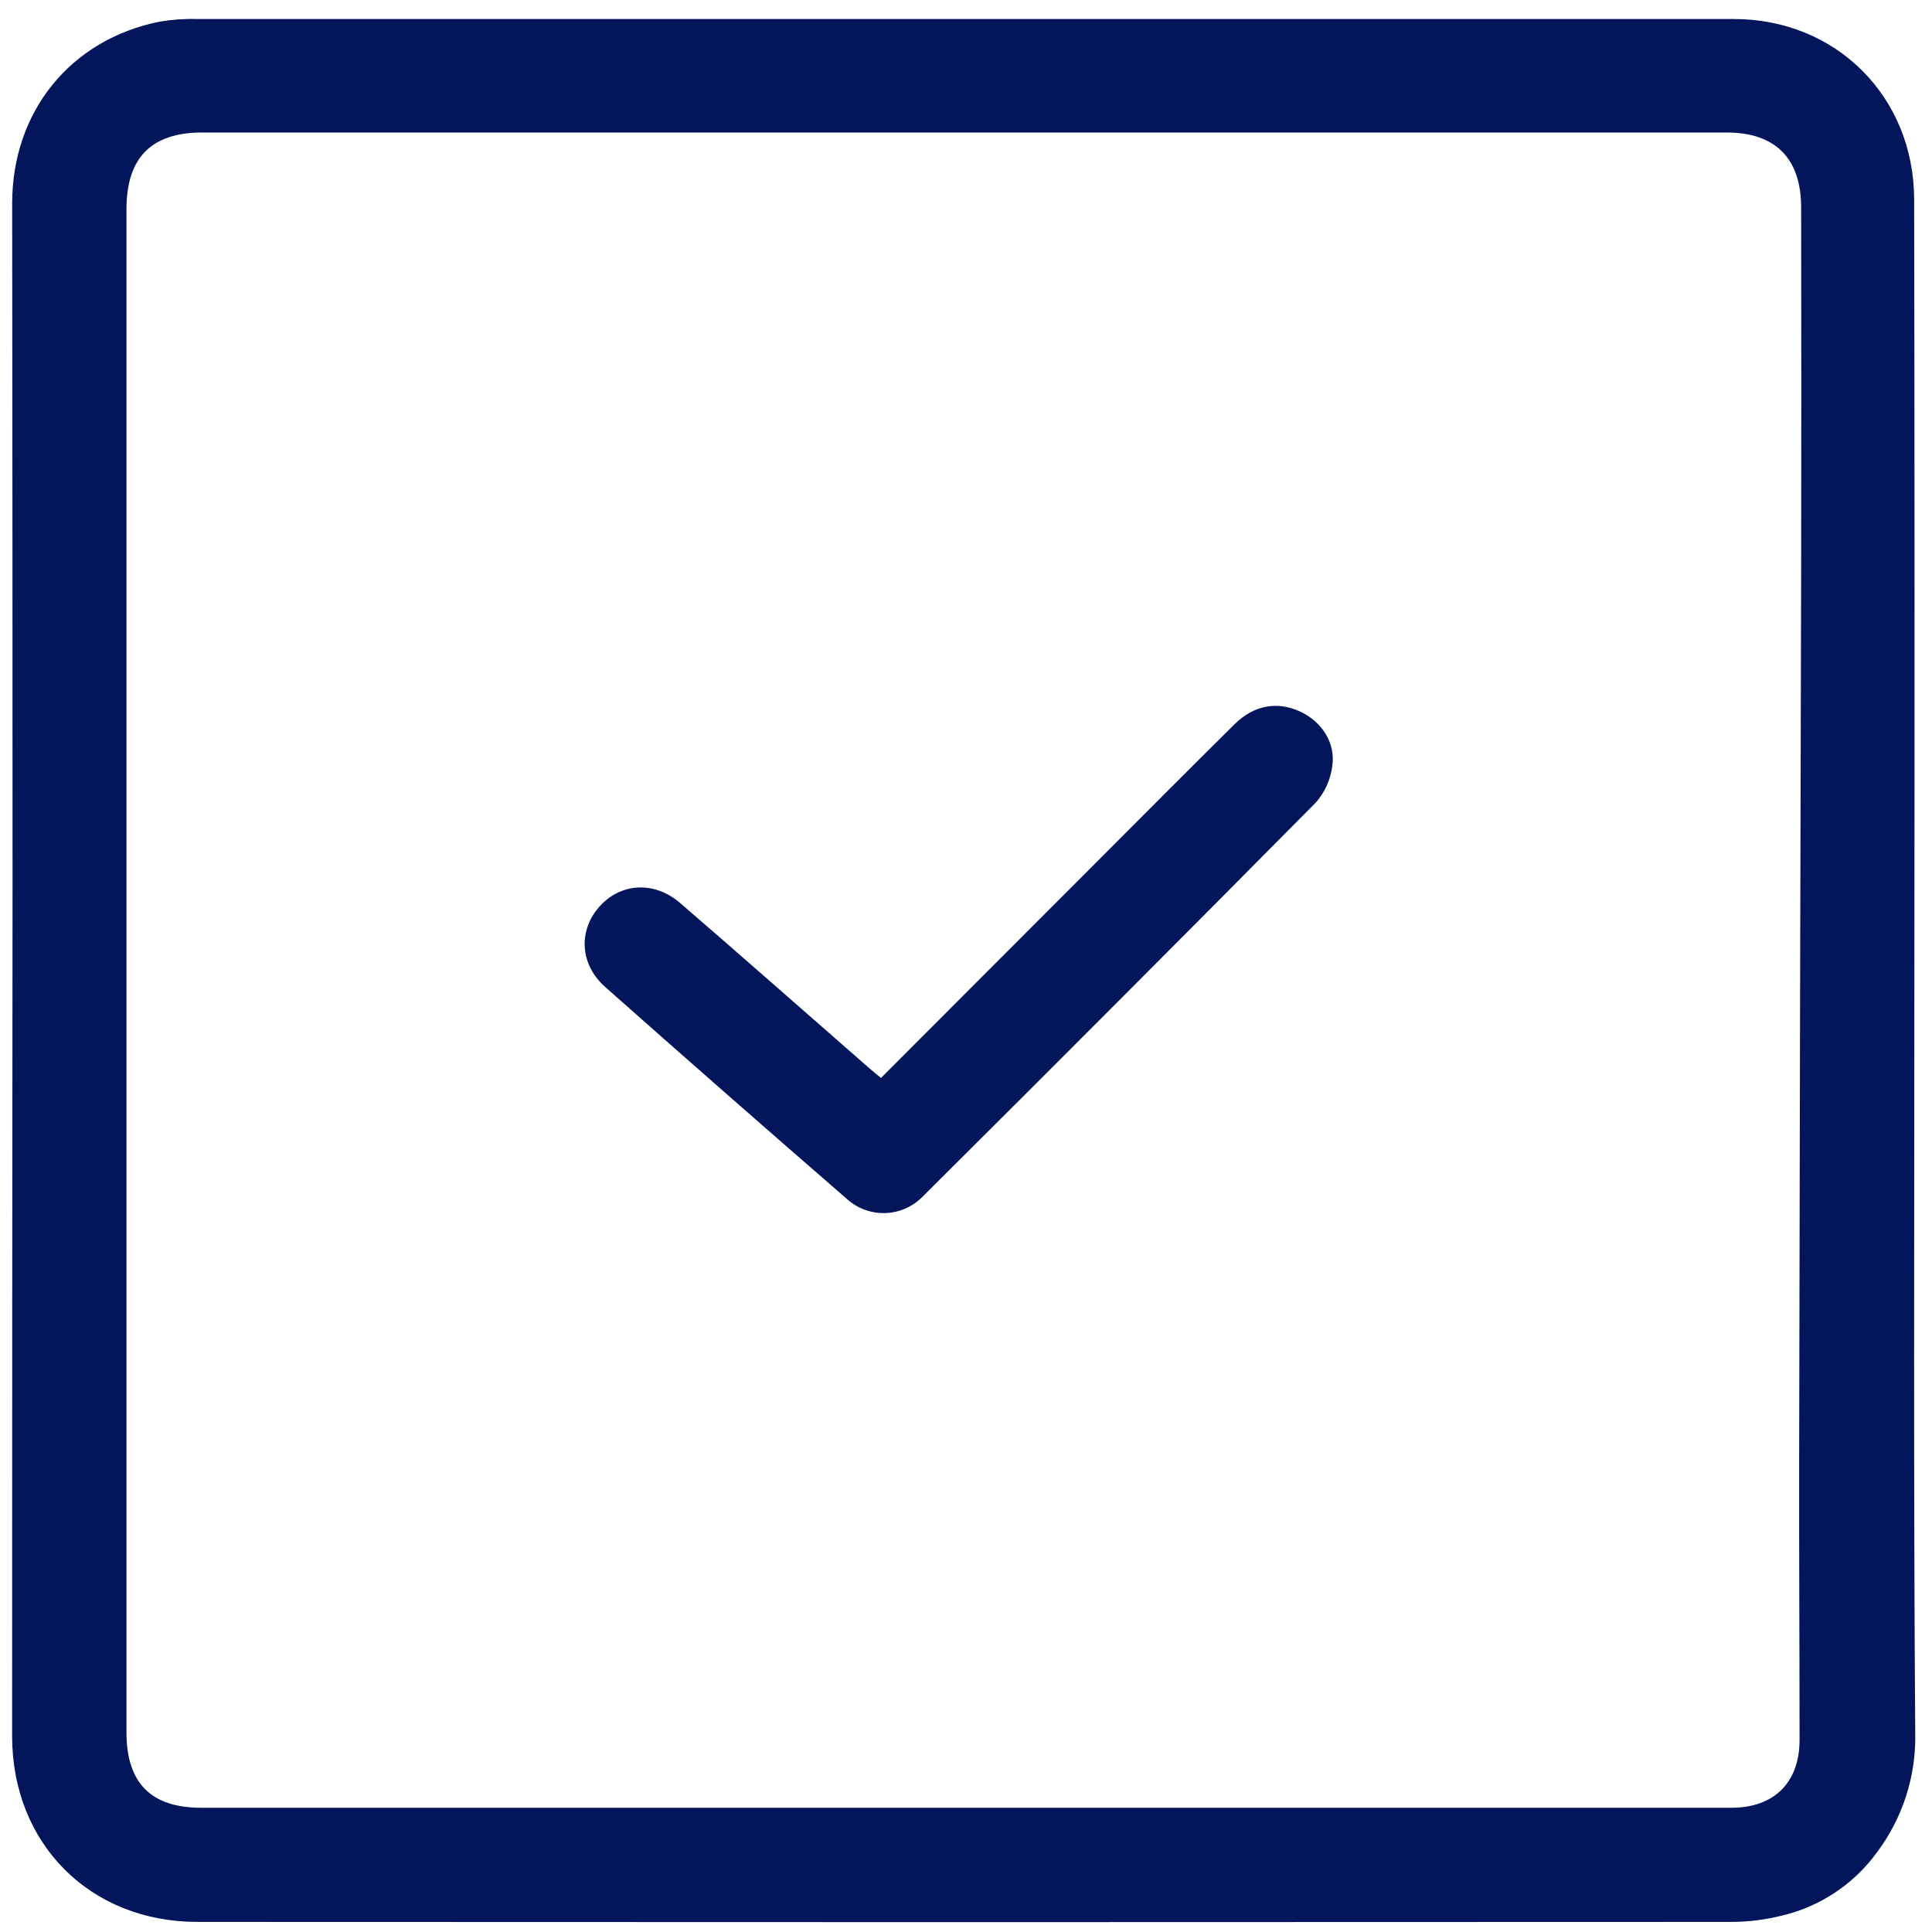
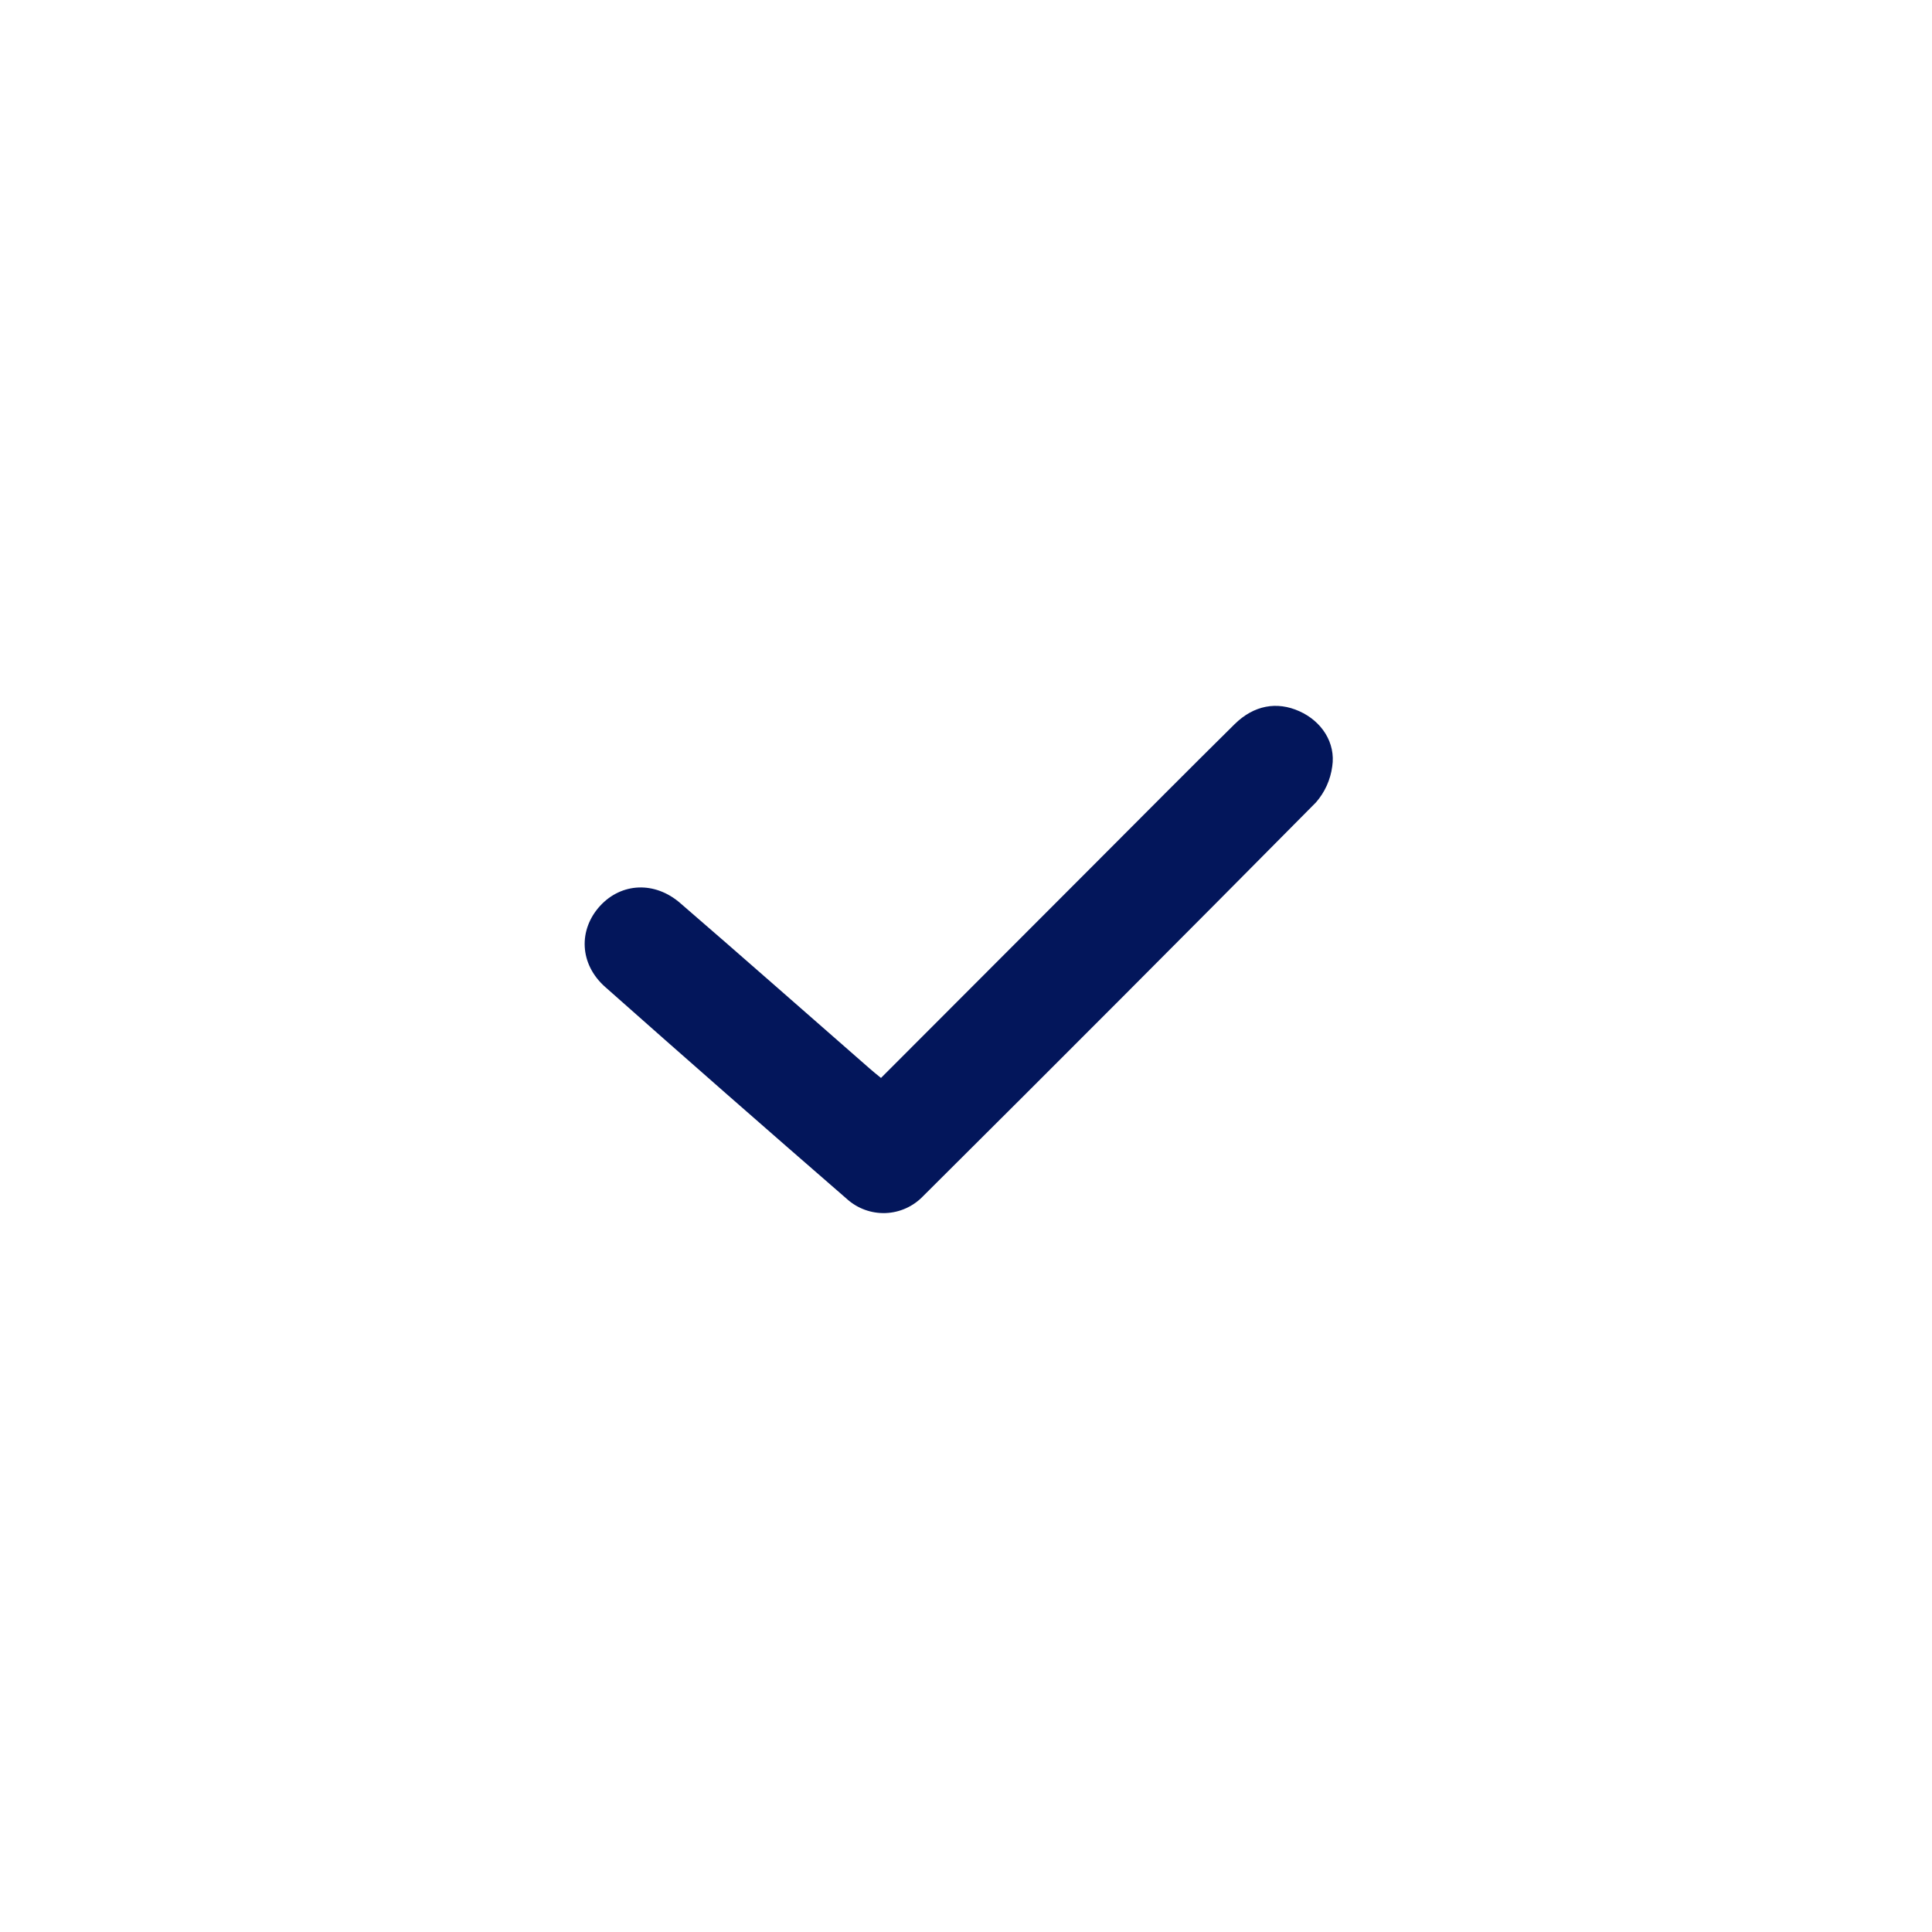
<svg xmlns="http://www.w3.org/2000/svg" width="67" height="67" viewBox="0 0 67 67" fill="none">
-   <path d="M66.388 33.854C66.388 42.595 66.356 51.335 66.418 60.074C66.458 61.577 65.987 63.05 65.082 64.25C64.274 65.358 63.092 66.136 61.756 66.441C61.214 66.574 60.658 66.644 60.1 66.65C42.349 66.66 24.597 66.66 6.844 66.65C3.123 66.65 0.42 63.944 0.42 60.205C0.42 50.367 0.425 40.529 0.435 30.691C0.435 22.812 0.431 14.933 0.422 7.054C0.422 3.861 2.448 1.371 5.533 0.751C5.956 0.679 6.386 0.648 6.815 0.66C24.588 0.66 42.361 0.66 60.134 0.66C63.674 0.66 66.376 3.353 66.381 6.92C66.397 15.902 66.4 24.88 66.388 33.854ZM33.382 62.692H60.038C61.525 62.692 62.408 61.817 62.407 60.337C62.407 57.022 62.386 53.708 62.393 50.393C62.411 40.215 62.434 30.036 62.462 19.858C62.47 15.639 62.47 11.42 62.462 7.201C62.462 5.497 61.572 4.595 59.88 4.595C42.259 4.595 24.639 4.595 7.018 4.595C5.247 4.593 4.386 5.47 4.386 7.254C4.386 24.861 4.386 42.468 4.386 60.076C4.386 61.836 5.236 62.692 6.985 62.692H33.383H33.382Z" fill="#03165B" />
  <path d="M30.552 37.382L38.019 29.905C39.615 28.307 41.205 26.704 42.813 25.116C43.483 24.454 44.283 24.315 45.061 24.665C45.84 25.014 46.325 25.763 46.201 26.578C46.14 27.041 45.943 27.477 45.635 27.828C41.11 32.399 36.567 36.952 32.008 41.486C31.667 41.841 31.201 42.05 30.709 42.068C30.217 42.085 29.738 41.911 29.372 41.581C26.564 39.144 23.768 36.693 20.986 34.226C20.089 33.431 20.053 32.239 20.813 31.412C21.552 30.611 22.707 30.551 23.593 31.321C25.787 33.215 27.964 35.138 30.149 37.047C30.257 37.146 30.379 37.239 30.552 37.382Z" fill="#03165B" />
</svg>